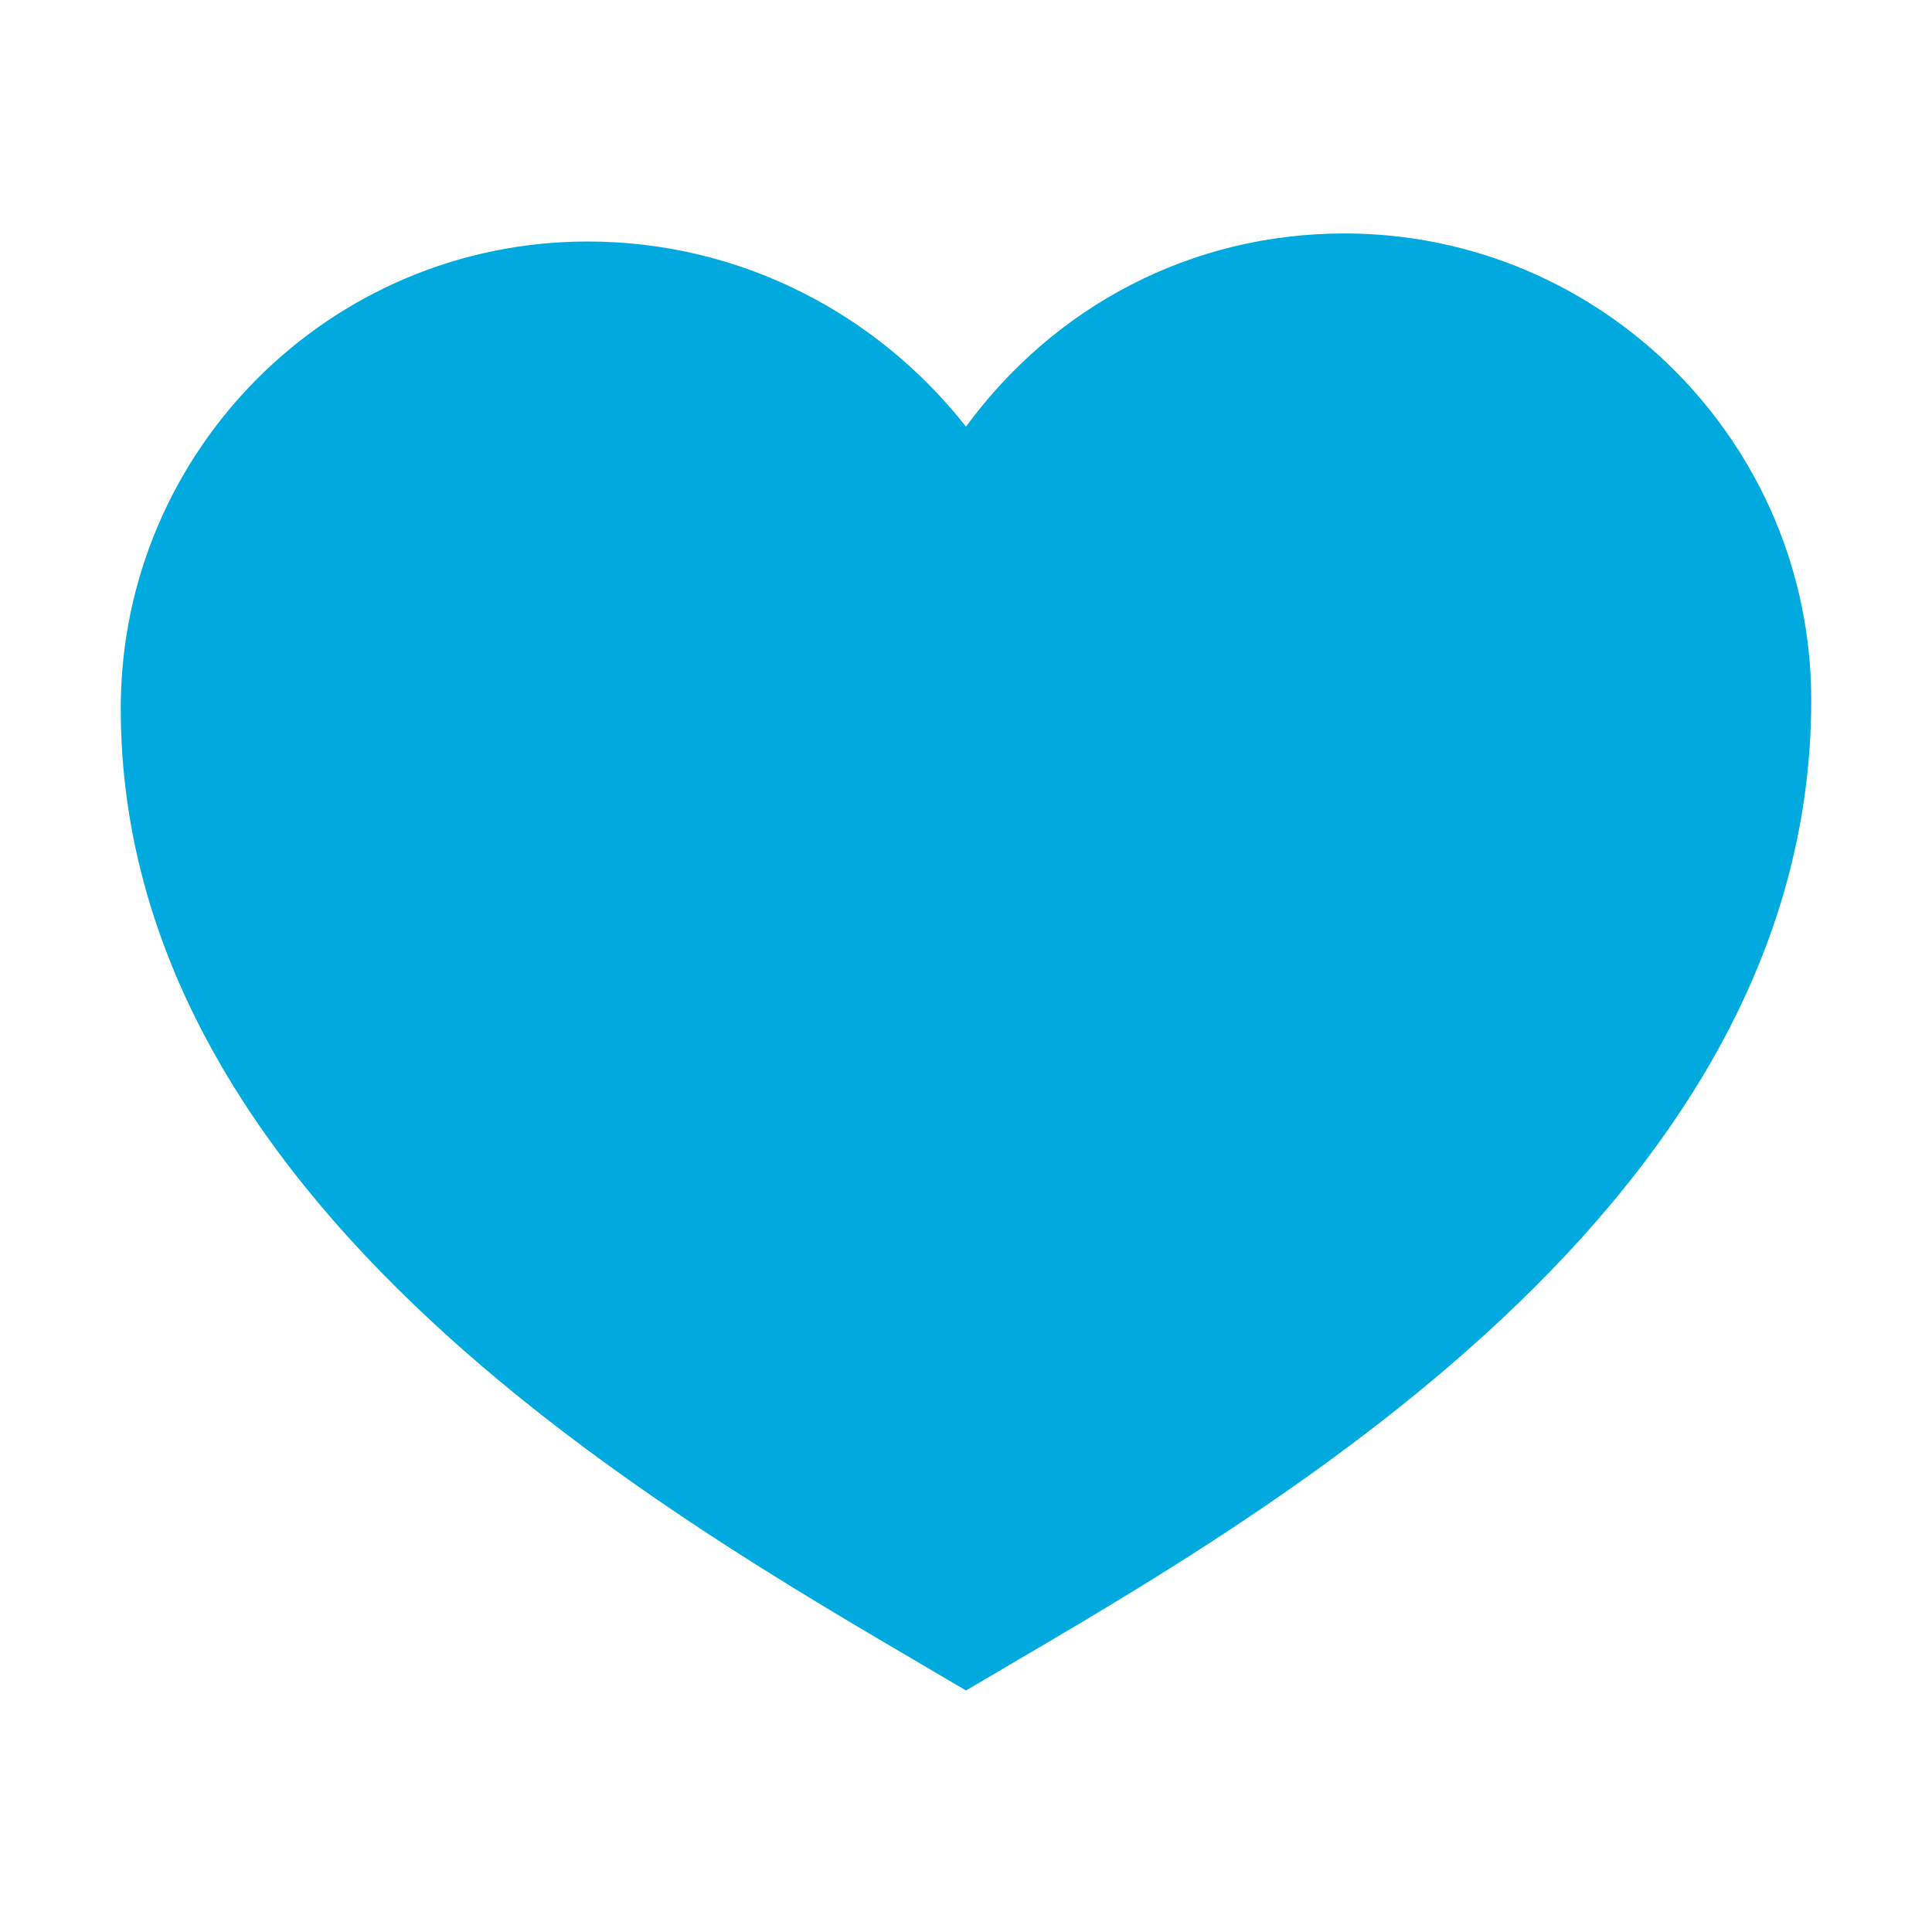
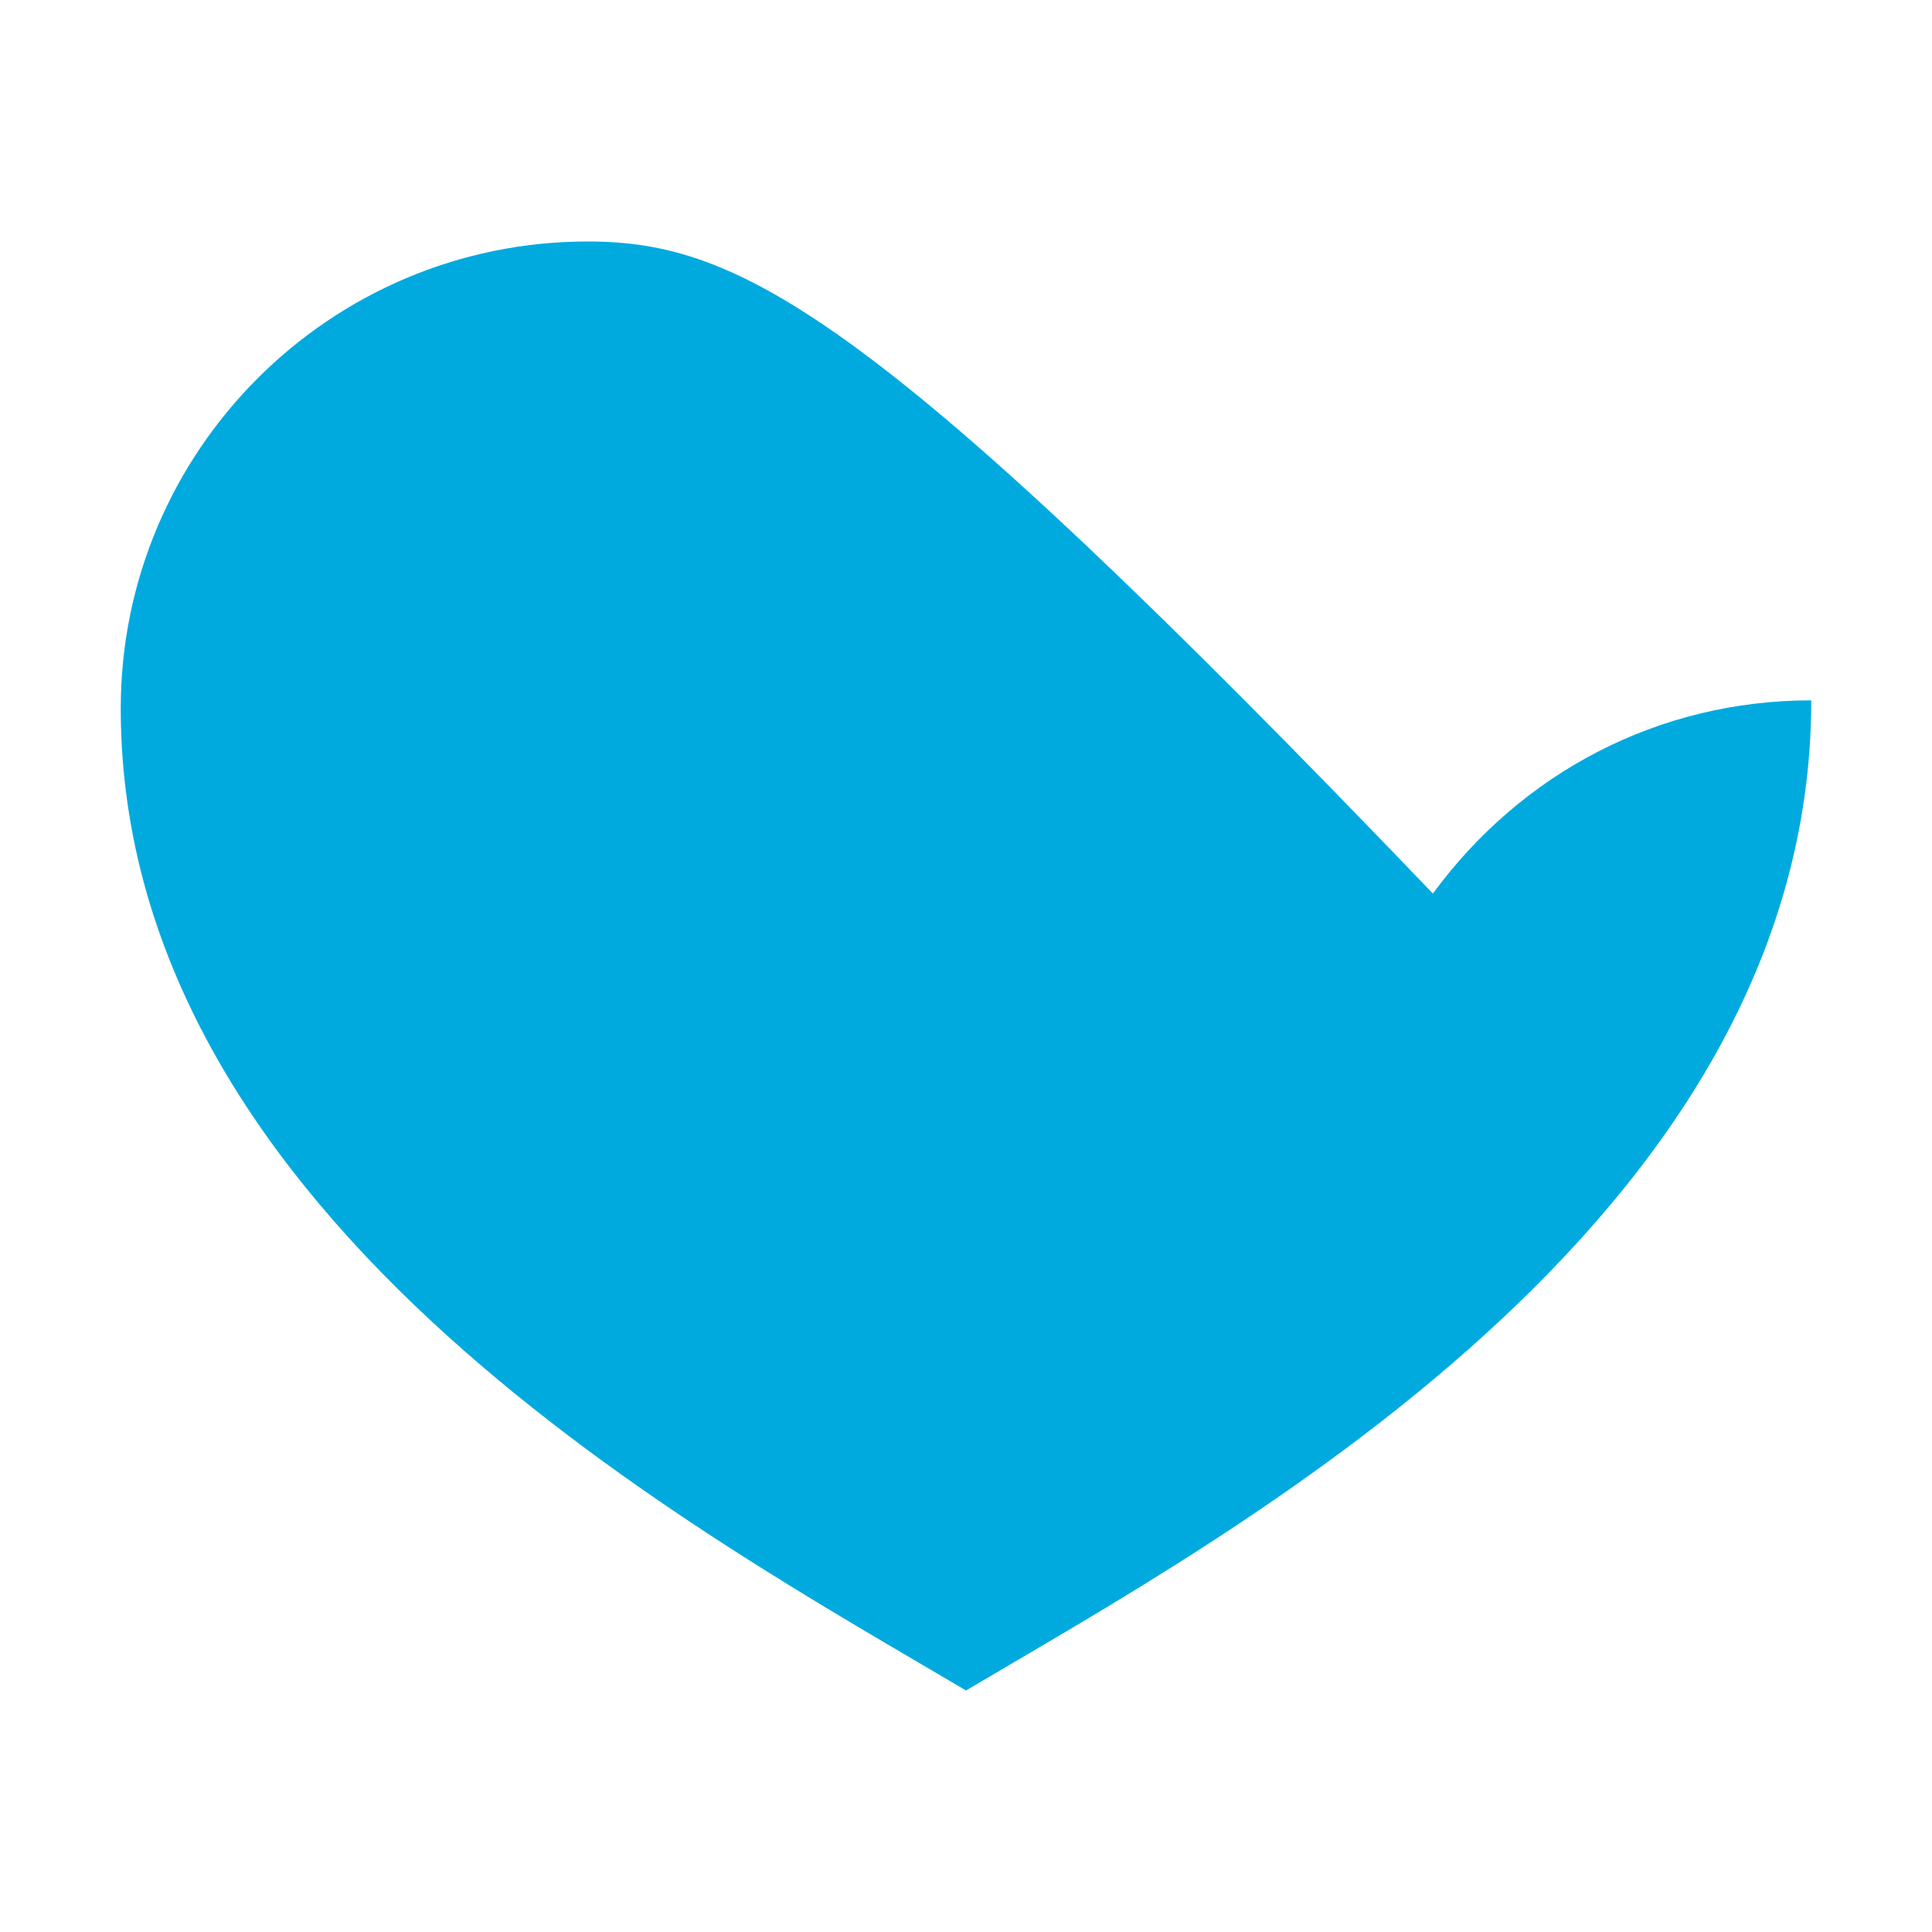
<svg xmlns="http://www.w3.org/2000/svg" version="1.1" id="레이어_1" x="0px" y="0px" width="24px" height="24px" viewBox="0 0 24 24" style="enable-background:new 0 0 24 24;" xml:space="preserve">
  <style type="text/css">
	.st0{fill:#00AADF;}
</style>
-   <path class="st0" d="M12,21c3.2-1.9,10.5-5.8,10.5-12.3c0-3.2-2.6-5.8-5.8-5.8c-1.9,0-3.6,0.9-4.7,2.4C10.9,3.9,9.2,3,7.3,3  C4.1,3,1.5,5.6,1.5,8.8C1.5,15.2,8.8,19.1,12,21z" />
+   <path class="st0" d="M12,21c3.2-1.9,10.5-5.8,10.5-12.3c-1.9,0-3.6,0.9-4.7,2.4C10.9,3.9,9.2,3,7.3,3  C4.1,3,1.5,5.6,1.5,8.8C1.5,15.2,8.8,19.1,12,21z" />
</svg>